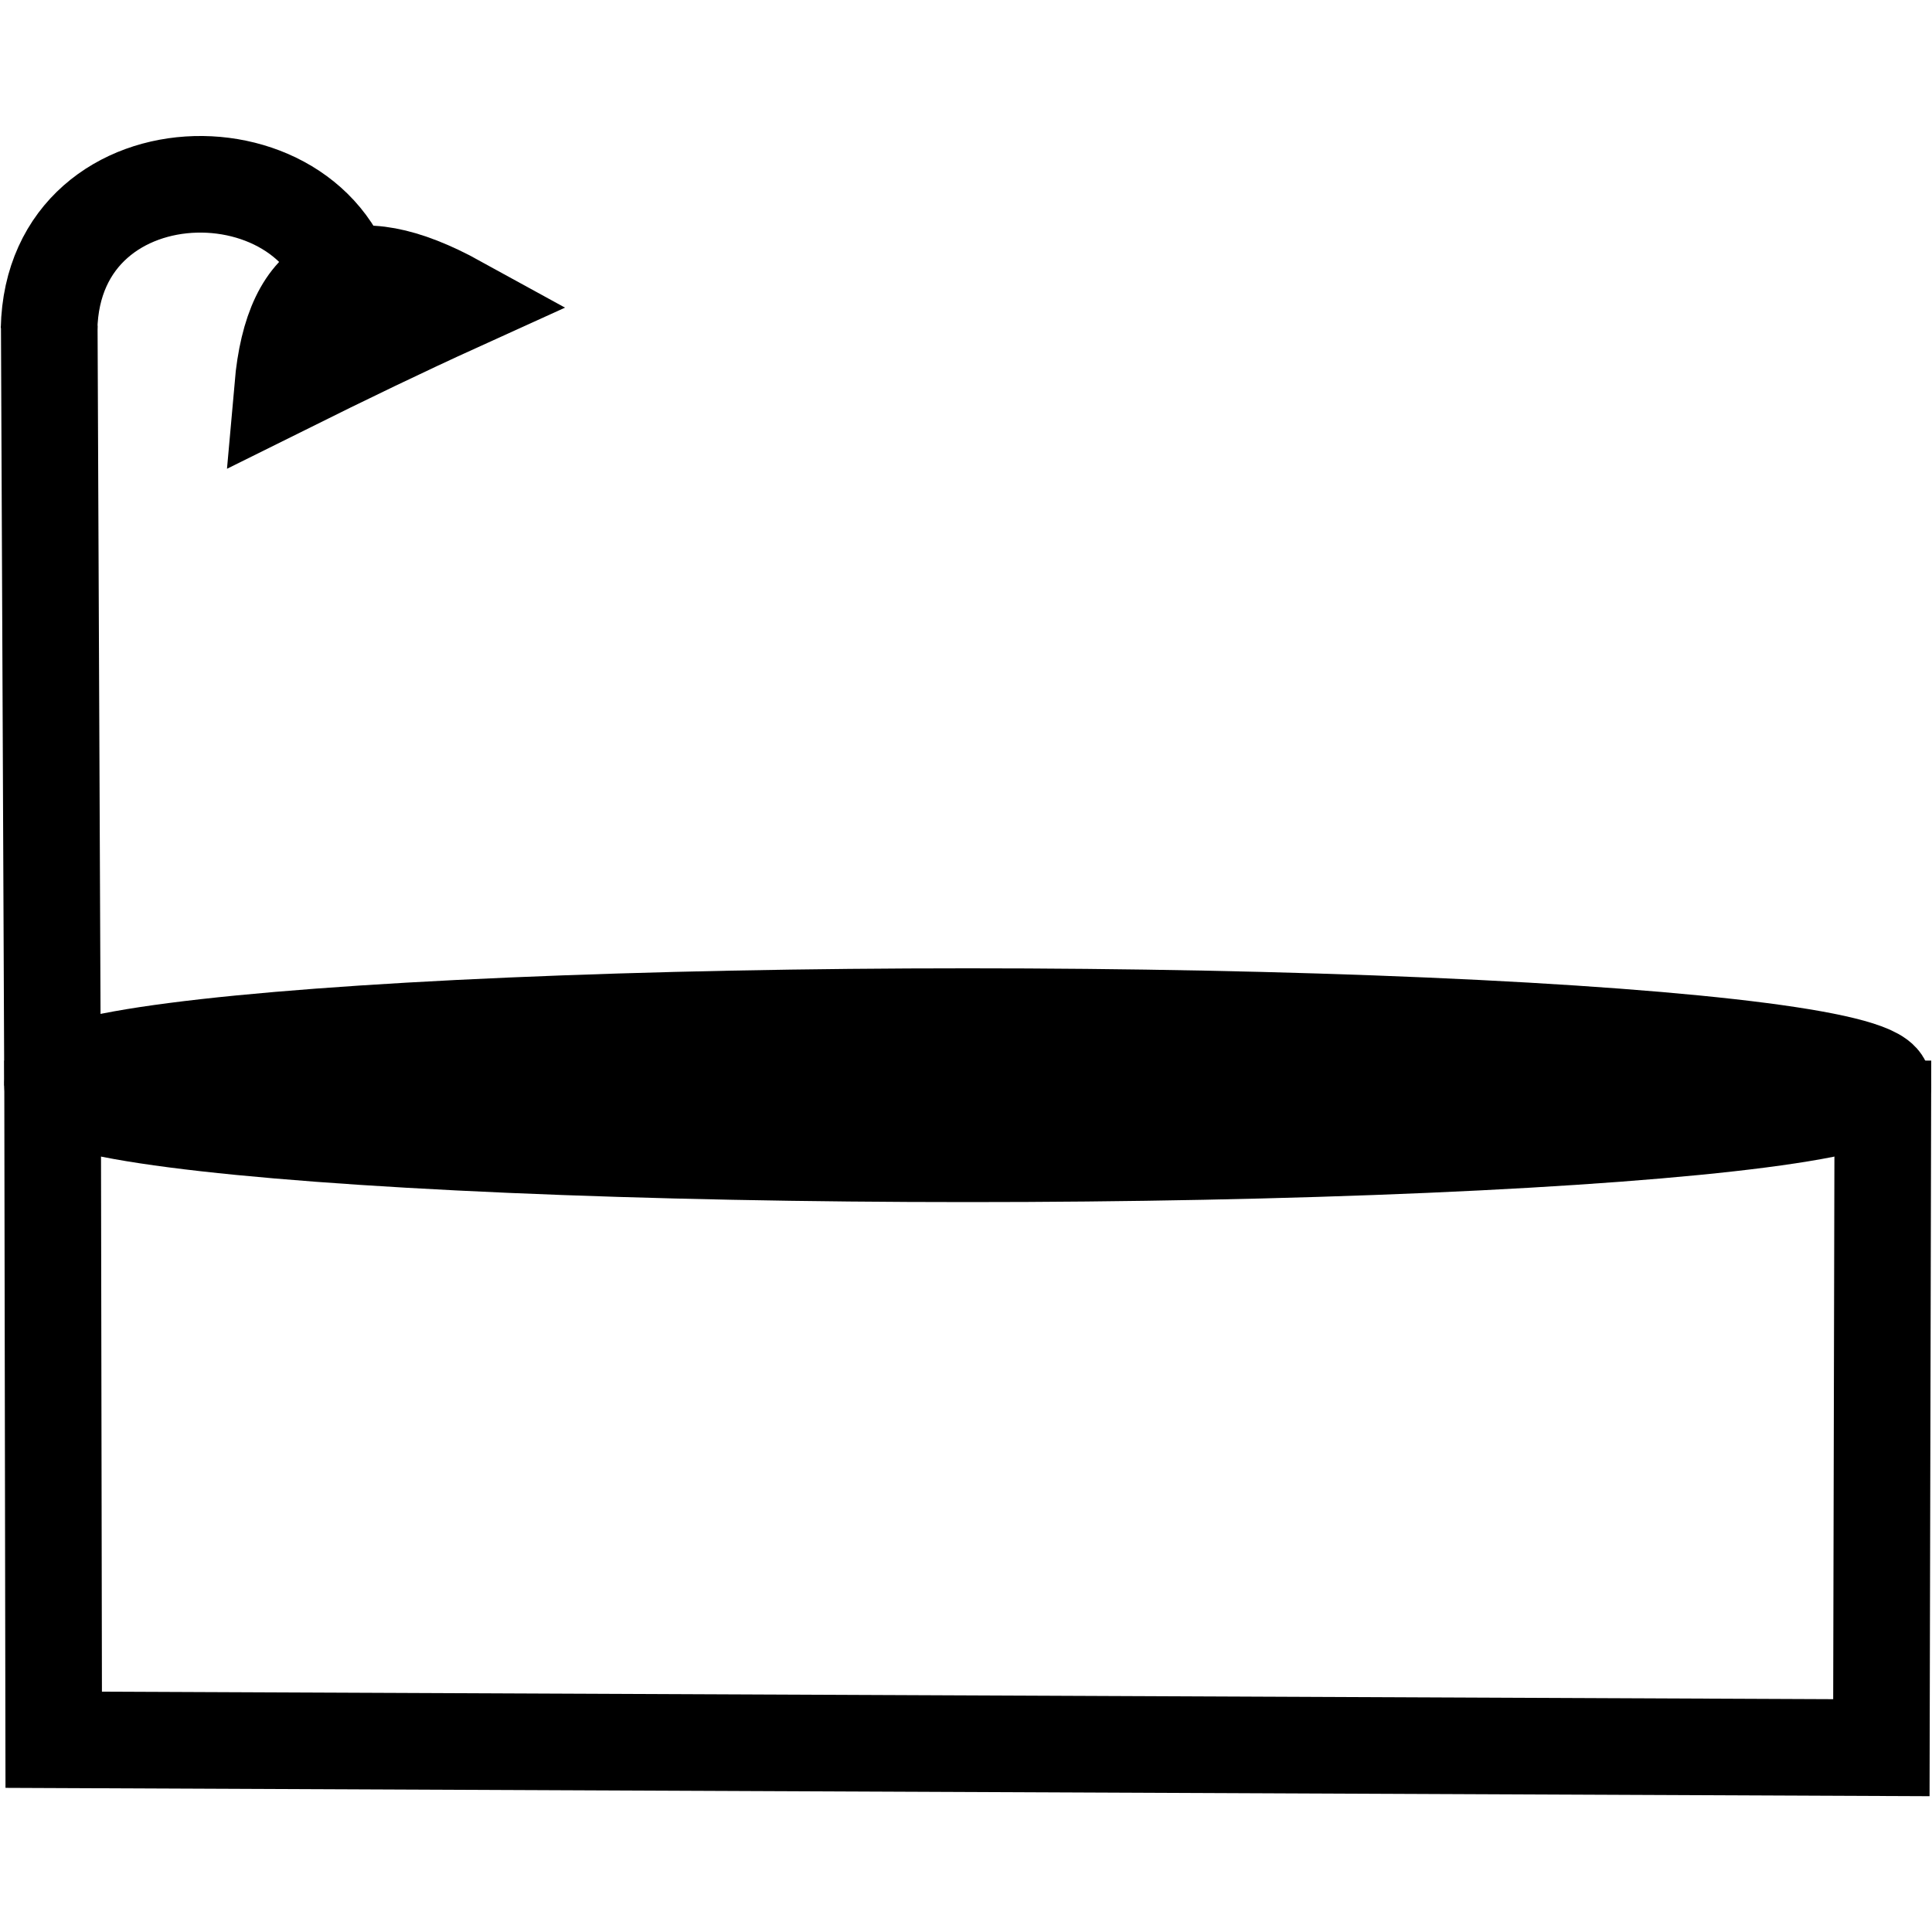
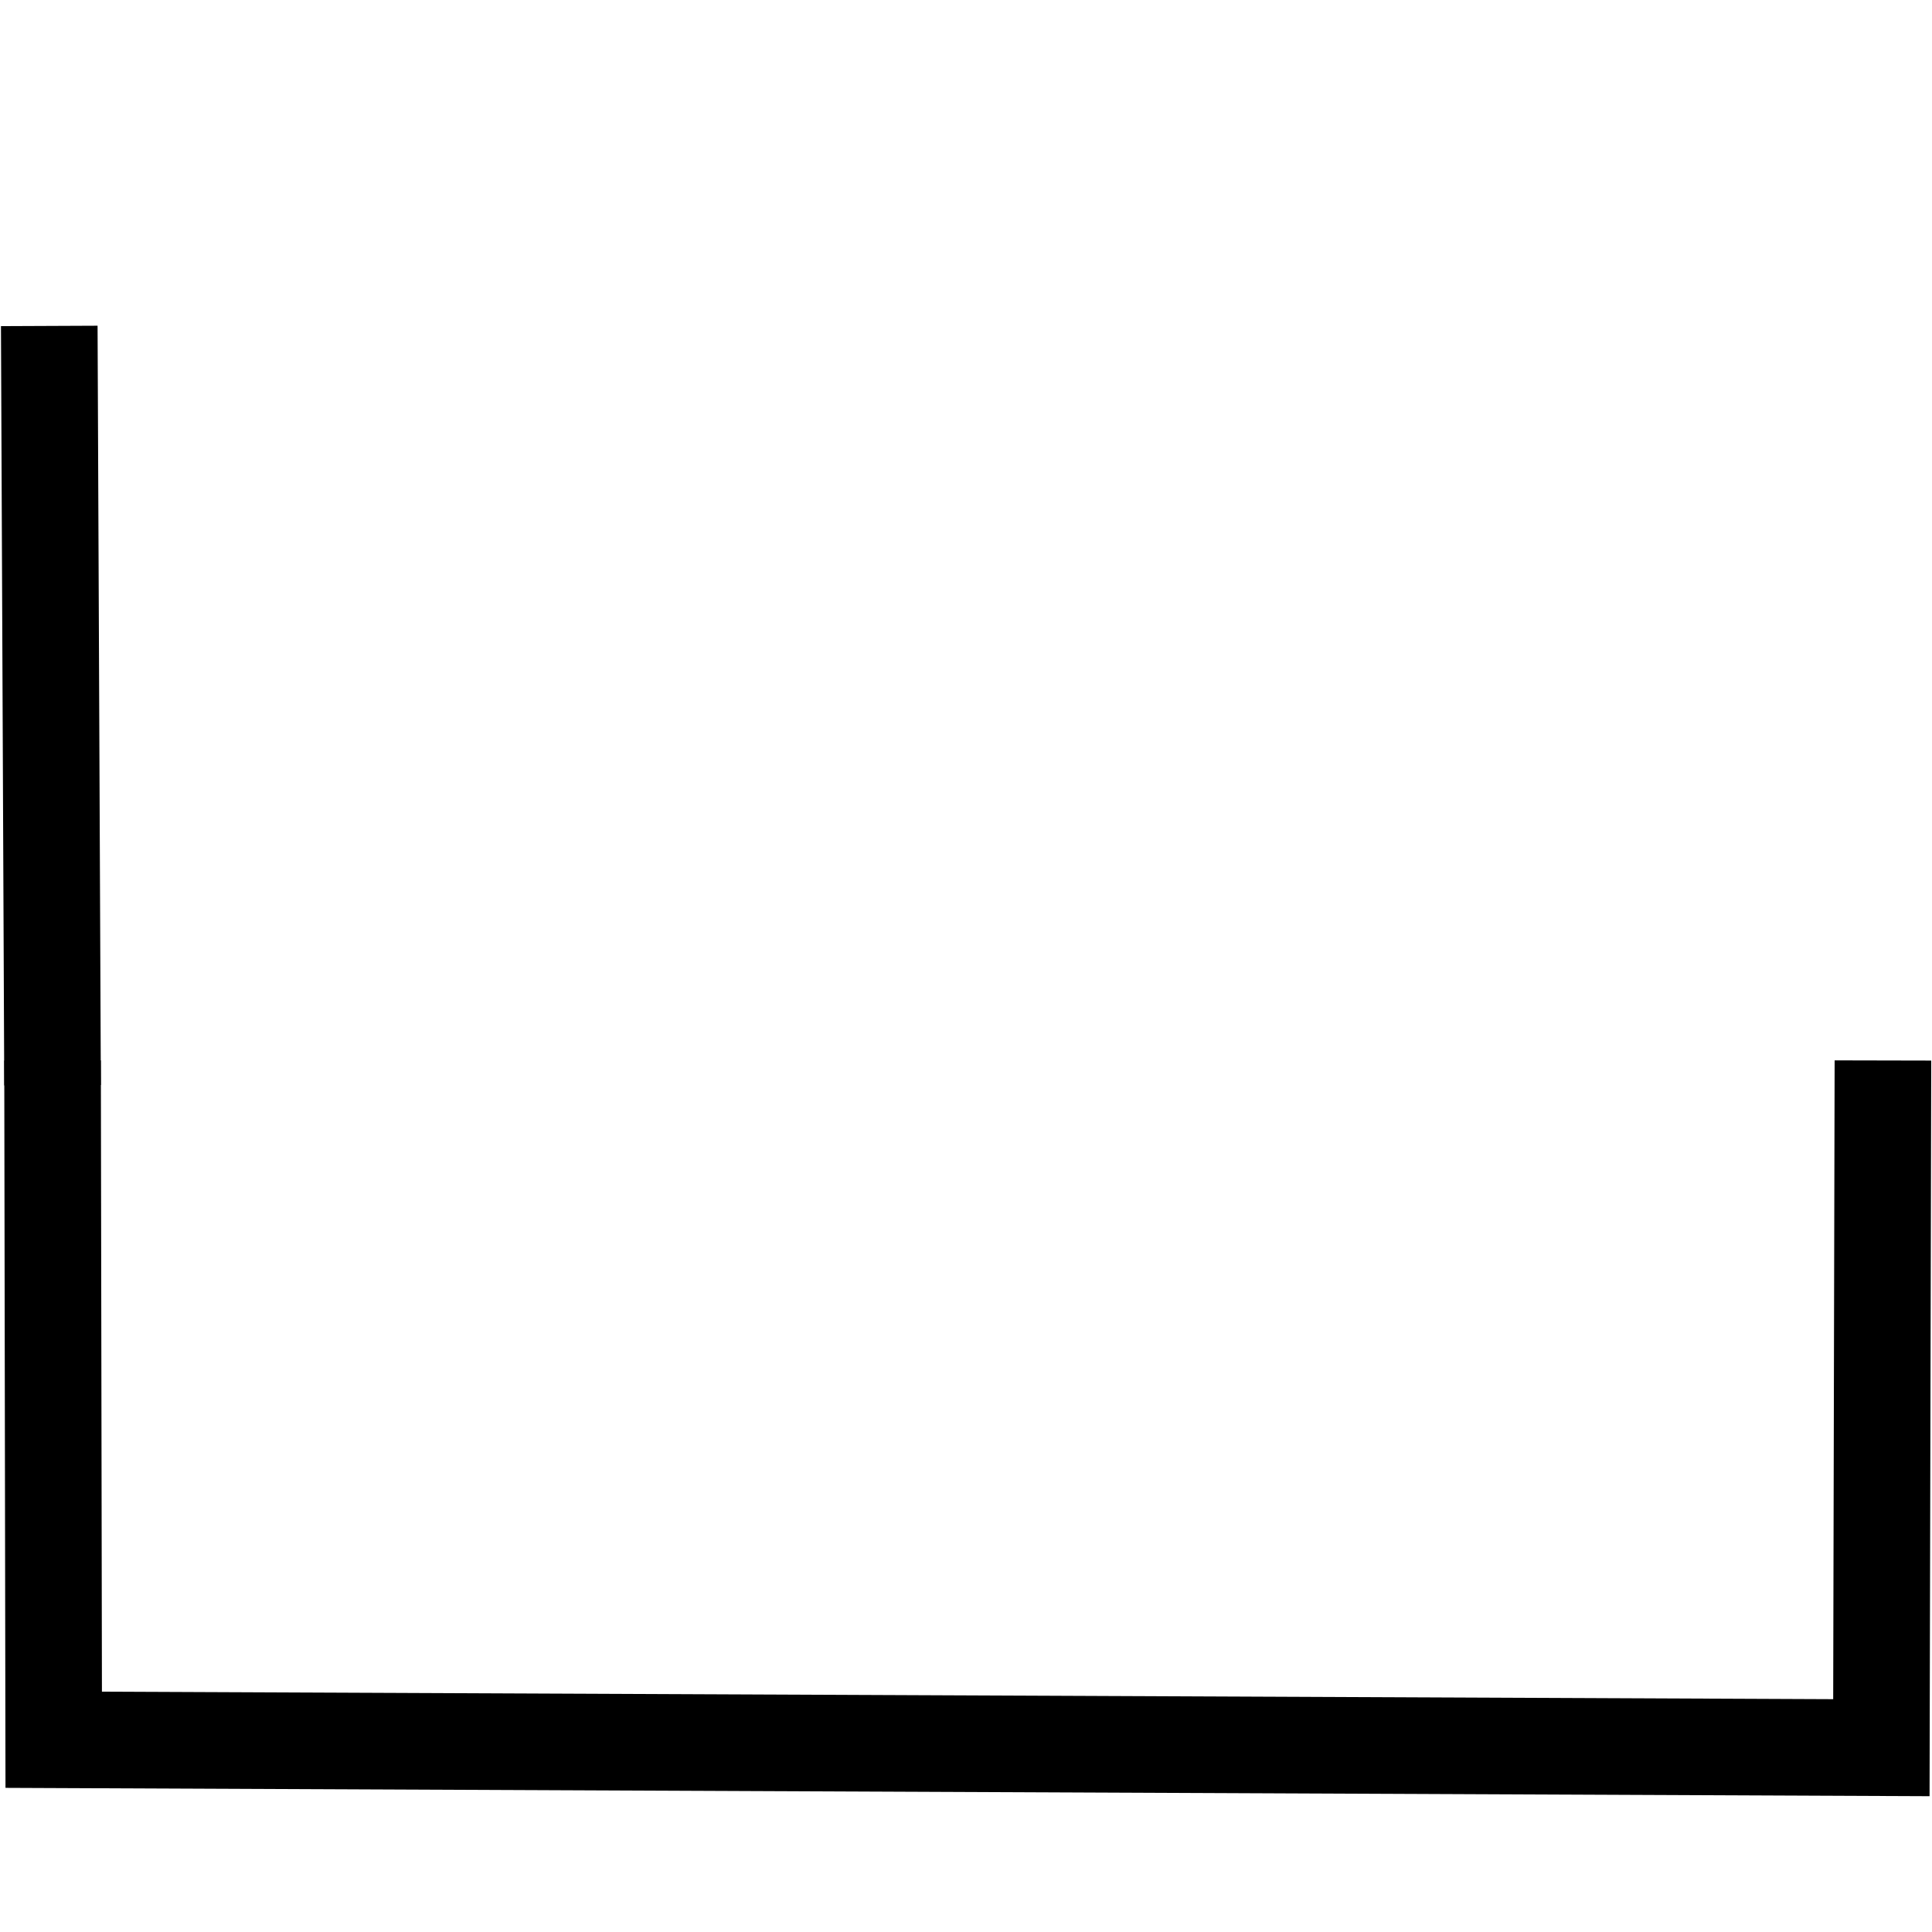
<svg xmlns="http://www.w3.org/2000/svg" xml:space="preserve" width="100px" height="100px" version="1.1" style="shape-rendering:geometricPrecision; text-rendering:geometricPrecision; image-rendering:optimizeQuality; fill-rule:evenodd; clip-rule:evenodd" viewBox="0 0 100 100">
  <defs>
    <style type="text/css">
   
    .str0 {stroke:black;stroke-width:5;stroke-miterlimit:22.926}
    .fil1 {fill:none}
    .fil0 {fill:black}
   
  </style>
  </defs>
  <g id="Слой_x0020_1">
    <g id="_1081557088">
-       <ellipse class="fil0 str0" cx="50.09" cy="56.17" rx="47.37" ry="3.55" />
      <path class="fil1 str0" d="M97.46 54.89c-0.05,23.71 -0.08,35.57 -0.08,35.57 0,0 -31.53,-0.14 -94.6,-0.41 0,0 -0.02,-11.72 -0.06,-35.16" />
      <g>
-         <path class="fil1 str0" d="M2.54 17.03c0.2,-9.87 14.76,-9.8 15.75,-0.89" />
-         <path class="fil1 str0" d="M14.63 20.04c0.52,-5.91 3.53,-7.36 9.04,-4.33 -2.73,1.24 -5.74,2.69 -9.04,4.33z" />
        <line class="fil1 str0" x1="2.55" y1="16.87" x2="2.72" y2="56.17" />
      </g>
    </g>
  </g>
</svg>